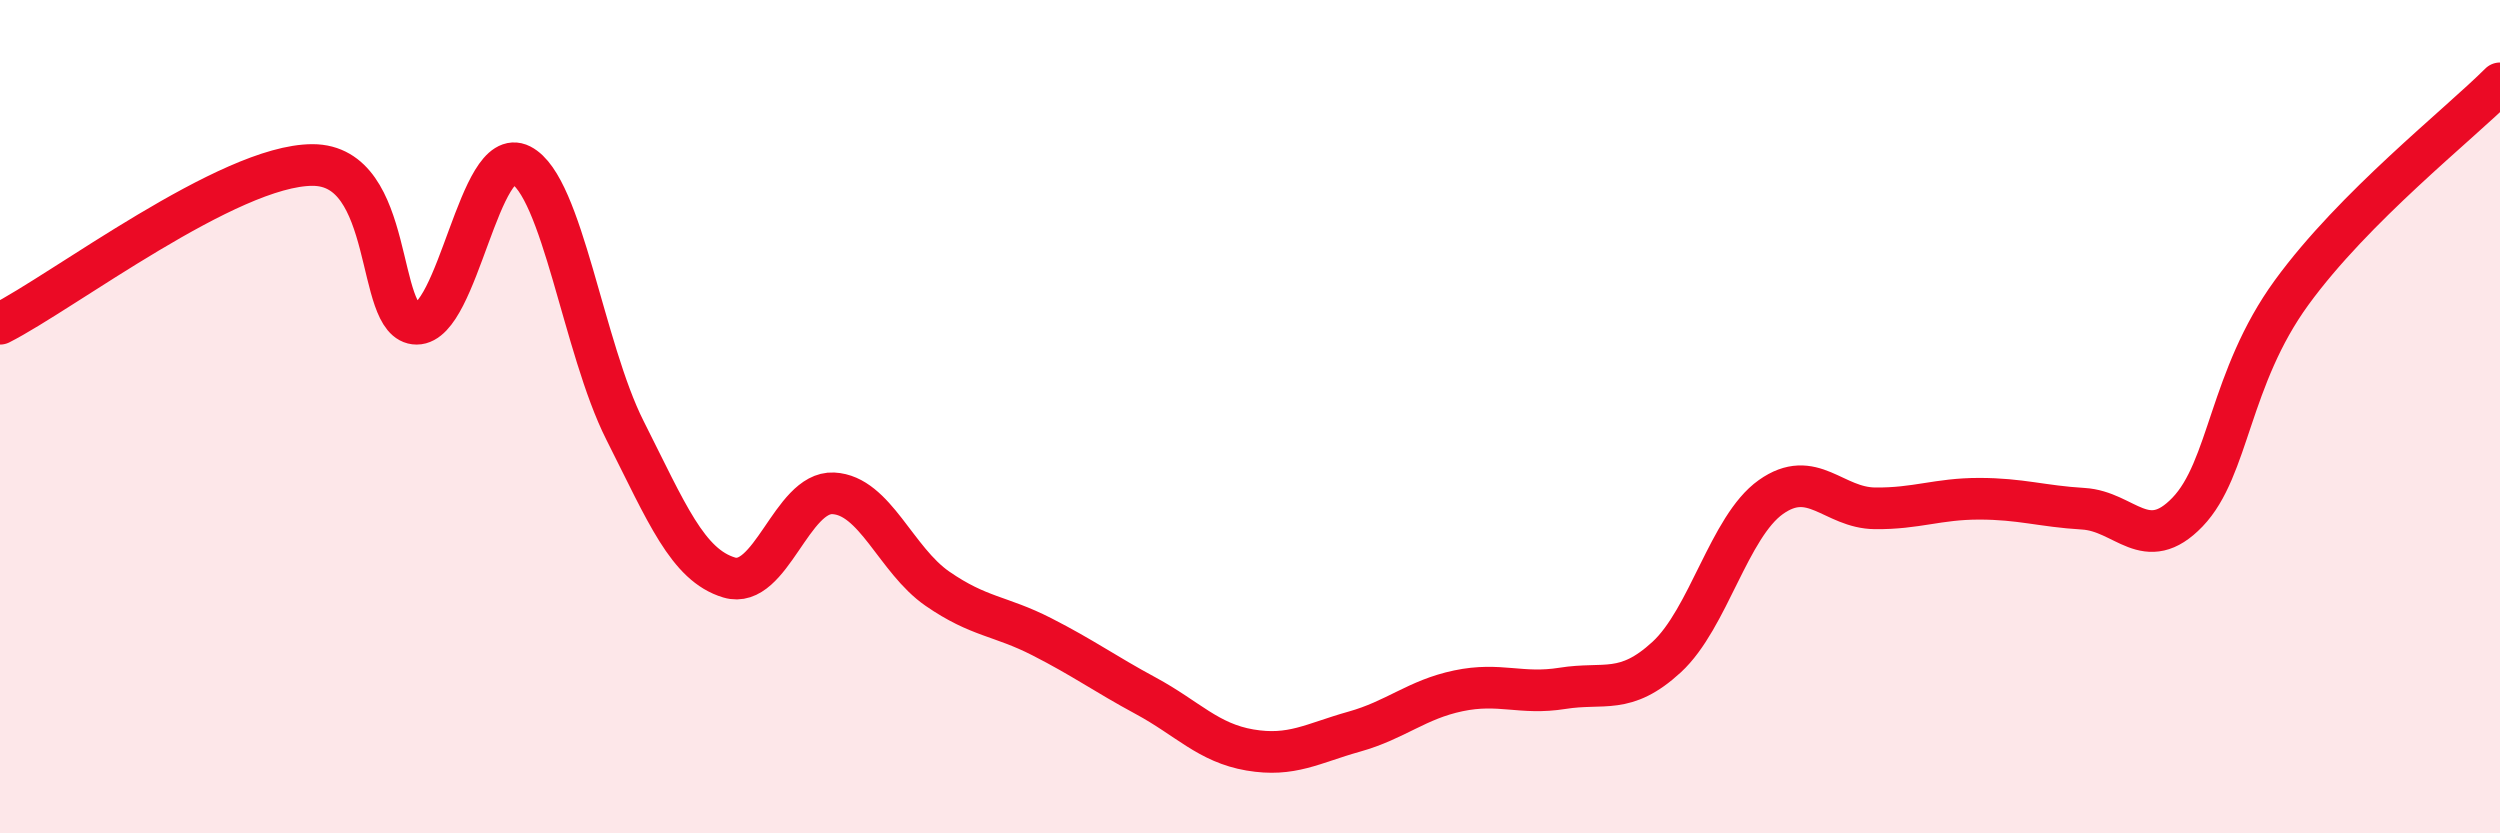
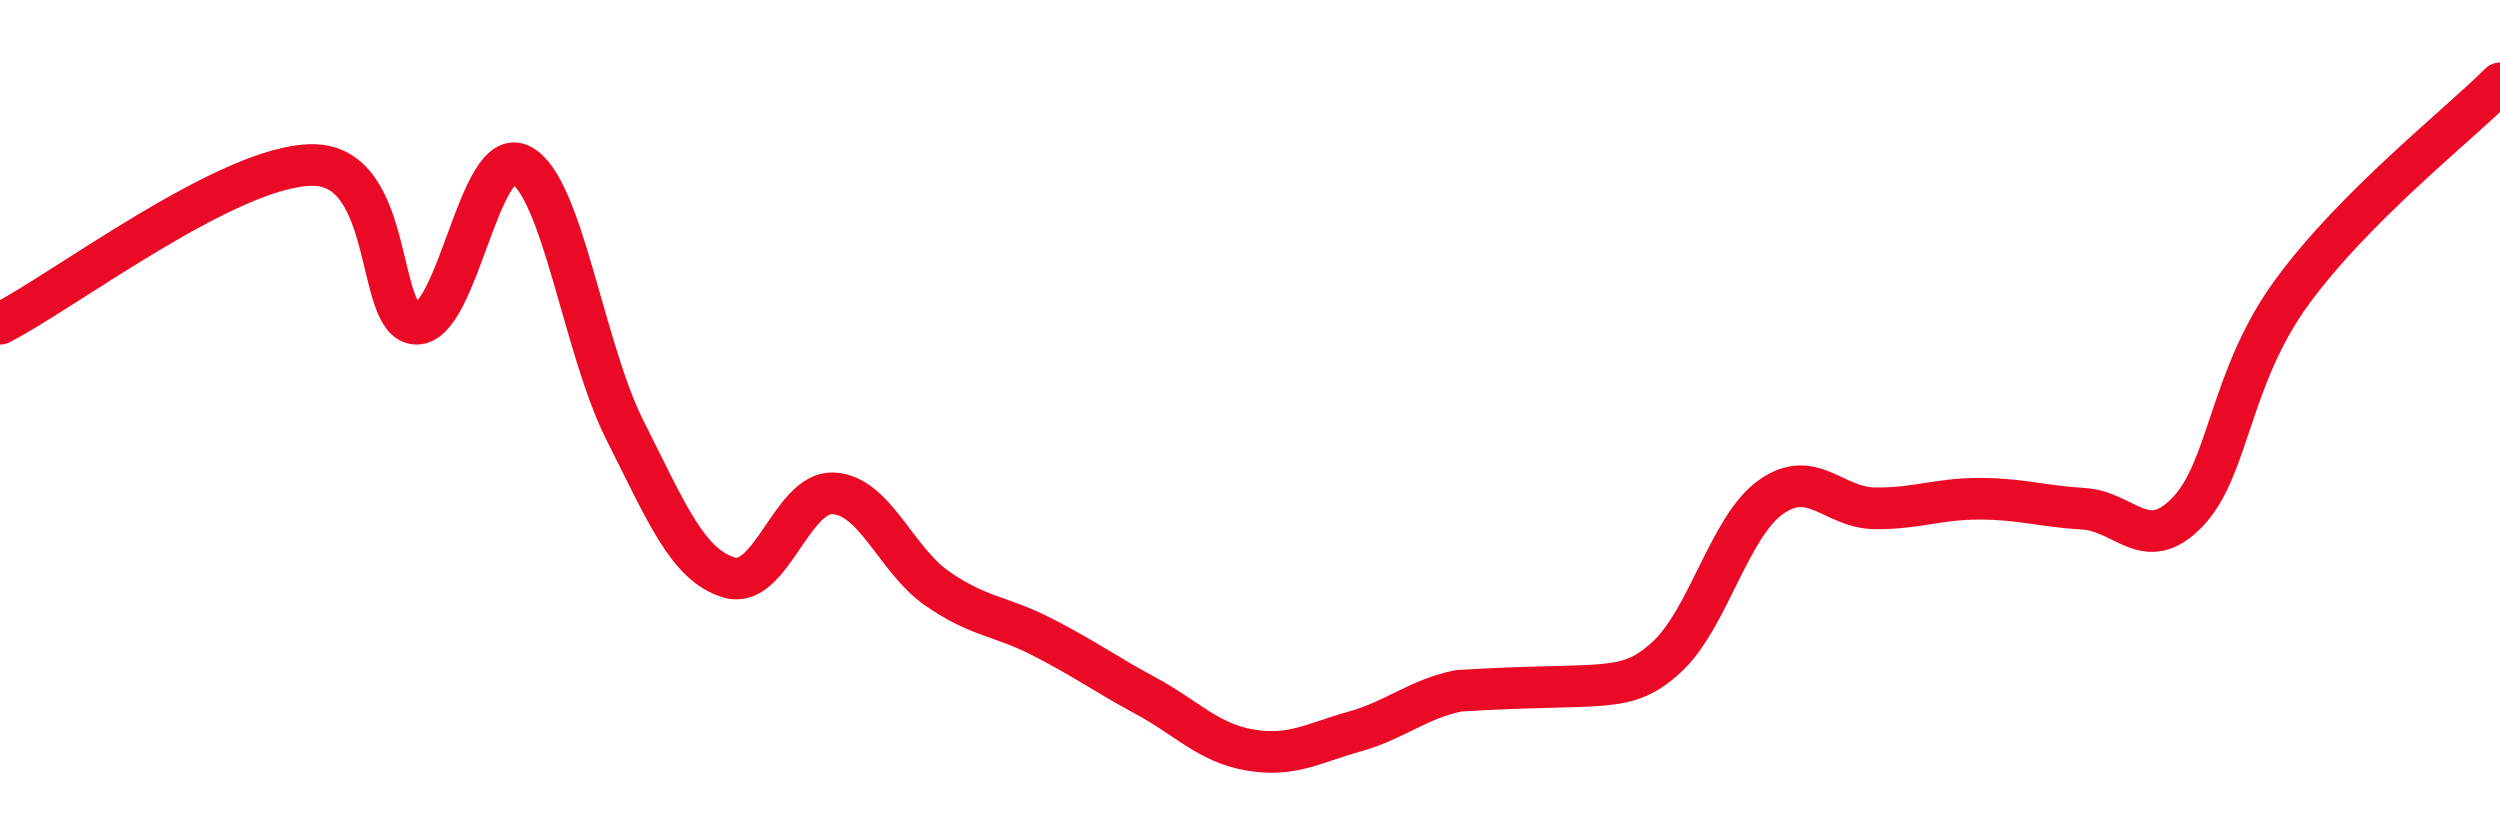
<svg xmlns="http://www.w3.org/2000/svg" width="60" height="20" viewBox="0 0 60 20">
-   <path d="M 0,7.77 C 1.5,7.01 5.5,3.96 7.5,3.96 C 9.5,3.96 9,7.77 10,7.77 C 11,7.77 11.5,3.45 12.5,3.96 C 13.5,4.47 14,8.35 15,10.33 C 16,12.31 16.5,13.56 17.5,13.86 C 18.5,14.16 19,11.79 20,11.84 C 21,11.89 21.5,13.44 22.5,14.13 C 23.5,14.82 24,14.77 25,15.28 C 26,15.79 26.5,16.16 27.5,16.7 C 28.5,17.24 29,17.83 30,18 C 31,18.17 31.5,17.84 32.5,17.56 C 33.5,17.28 34,16.79 35,16.58 C 36,16.37 36.5,16.68 37.5,16.52 C 38.5,16.36 39,16.69 40,15.77 C 41,14.85 41.5,12.64 42.5,11.93 C 43.5,11.22 44,12.19 45,12.2 C 46,12.21 46.5,11.97 47.5,11.97 C 48.5,11.97 49,12.15 50,12.21 C 51,12.27 51.5,13.33 52.5,12.29 C 53.5,11.25 53.5,9.08 55,7.02 C 56.5,4.96 59,3 60,2L60 20L0 20Z" fill="#EB0A25" opacity="0.1" stroke-linecap="round" stroke-linejoin="round" />
-   <path d="M 0,7.77 C 1.5,7.01 5.5,3.96 7.5,3.96 C 9.5,3.96 9,7.77 10,7.77 C 11,7.77 11.5,3.45 12.5,3.96 C 13.5,4.47 14,8.35 15,10.33 C 16,12.31 16.5,13.56 17.5,13.86 C 18.5,14.16 19,11.79 20,11.84 C 21,11.89 21.5,13.44 22.5,14.13 C 23.5,14.82 24,14.77 25,15.28 C 26,15.79 26.5,16.16 27.5,16.7 C 28.5,17.24 29,17.83 30,18 C 31,18.17 31.5,17.84 32.5,17.56 C 33.5,17.28 34,16.79 35,16.58 C 36,16.37 36.5,16.68 37.5,16.52 C 38.5,16.36 39,16.69 40,15.77 C 41,14.85 41.5,12.64 42.5,11.93 C 43.5,11.22 44,12.19 45,12.2 C 46,12.21 46.5,11.97 47.5,11.97 C 48.5,11.97 49,12.15 50,12.21 C 51,12.27 51.5,13.33 52.5,12.29 C 53.5,11.25 53.5,9.08 55,7.02 C 56.5,4.96 59,3 60,2" stroke="#EB0A25" stroke-width="1" fill="none" stroke-linecap="round" stroke-linejoin="round" />
+   <path d="M 0,7.77 C 1.5,7.01 5.5,3.96 7.5,3.96 C 9.5,3.96 9,7.77 10,7.77 C 11,7.77 11.5,3.45 12.5,3.96 C 13.5,4.47 14,8.35 15,10.33 C 16,12.31 16.5,13.56 17.5,13.86 C 18.5,14.16 19,11.79 20,11.84 C 21,11.89 21.5,13.44 22.5,14.13 C 23.5,14.82 24,14.77 25,15.28 C 26,15.79 26.5,16.16 27.5,16.7 C 28.5,17.24 29,17.83 30,18 C 31,18.17 31.5,17.84 32.5,17.56 C 33.5,17.28 34,16.79 35,16.58 C 38.5,16.36 39,16.69 40,15.77 C 41,14.85 41.5,12.64 42.5,11.93 C 43.5,11.22 44,12.19 45,12.2 C 46,12.21 46.5,11.97 47.5,11.97 C 48.5,11.97 49,12.15 50,12.21 C 51,12.27 51.5,13.33 52.5,12.29 C 53.5,11.25 53.5,9.08 55,7.02 C 56.5,4.96 59,3 60,2" stroke="#EB0A25" stroke-width="1" fill="none" stroke-linecap="round" stroke-linejoin="round" />
</svg>